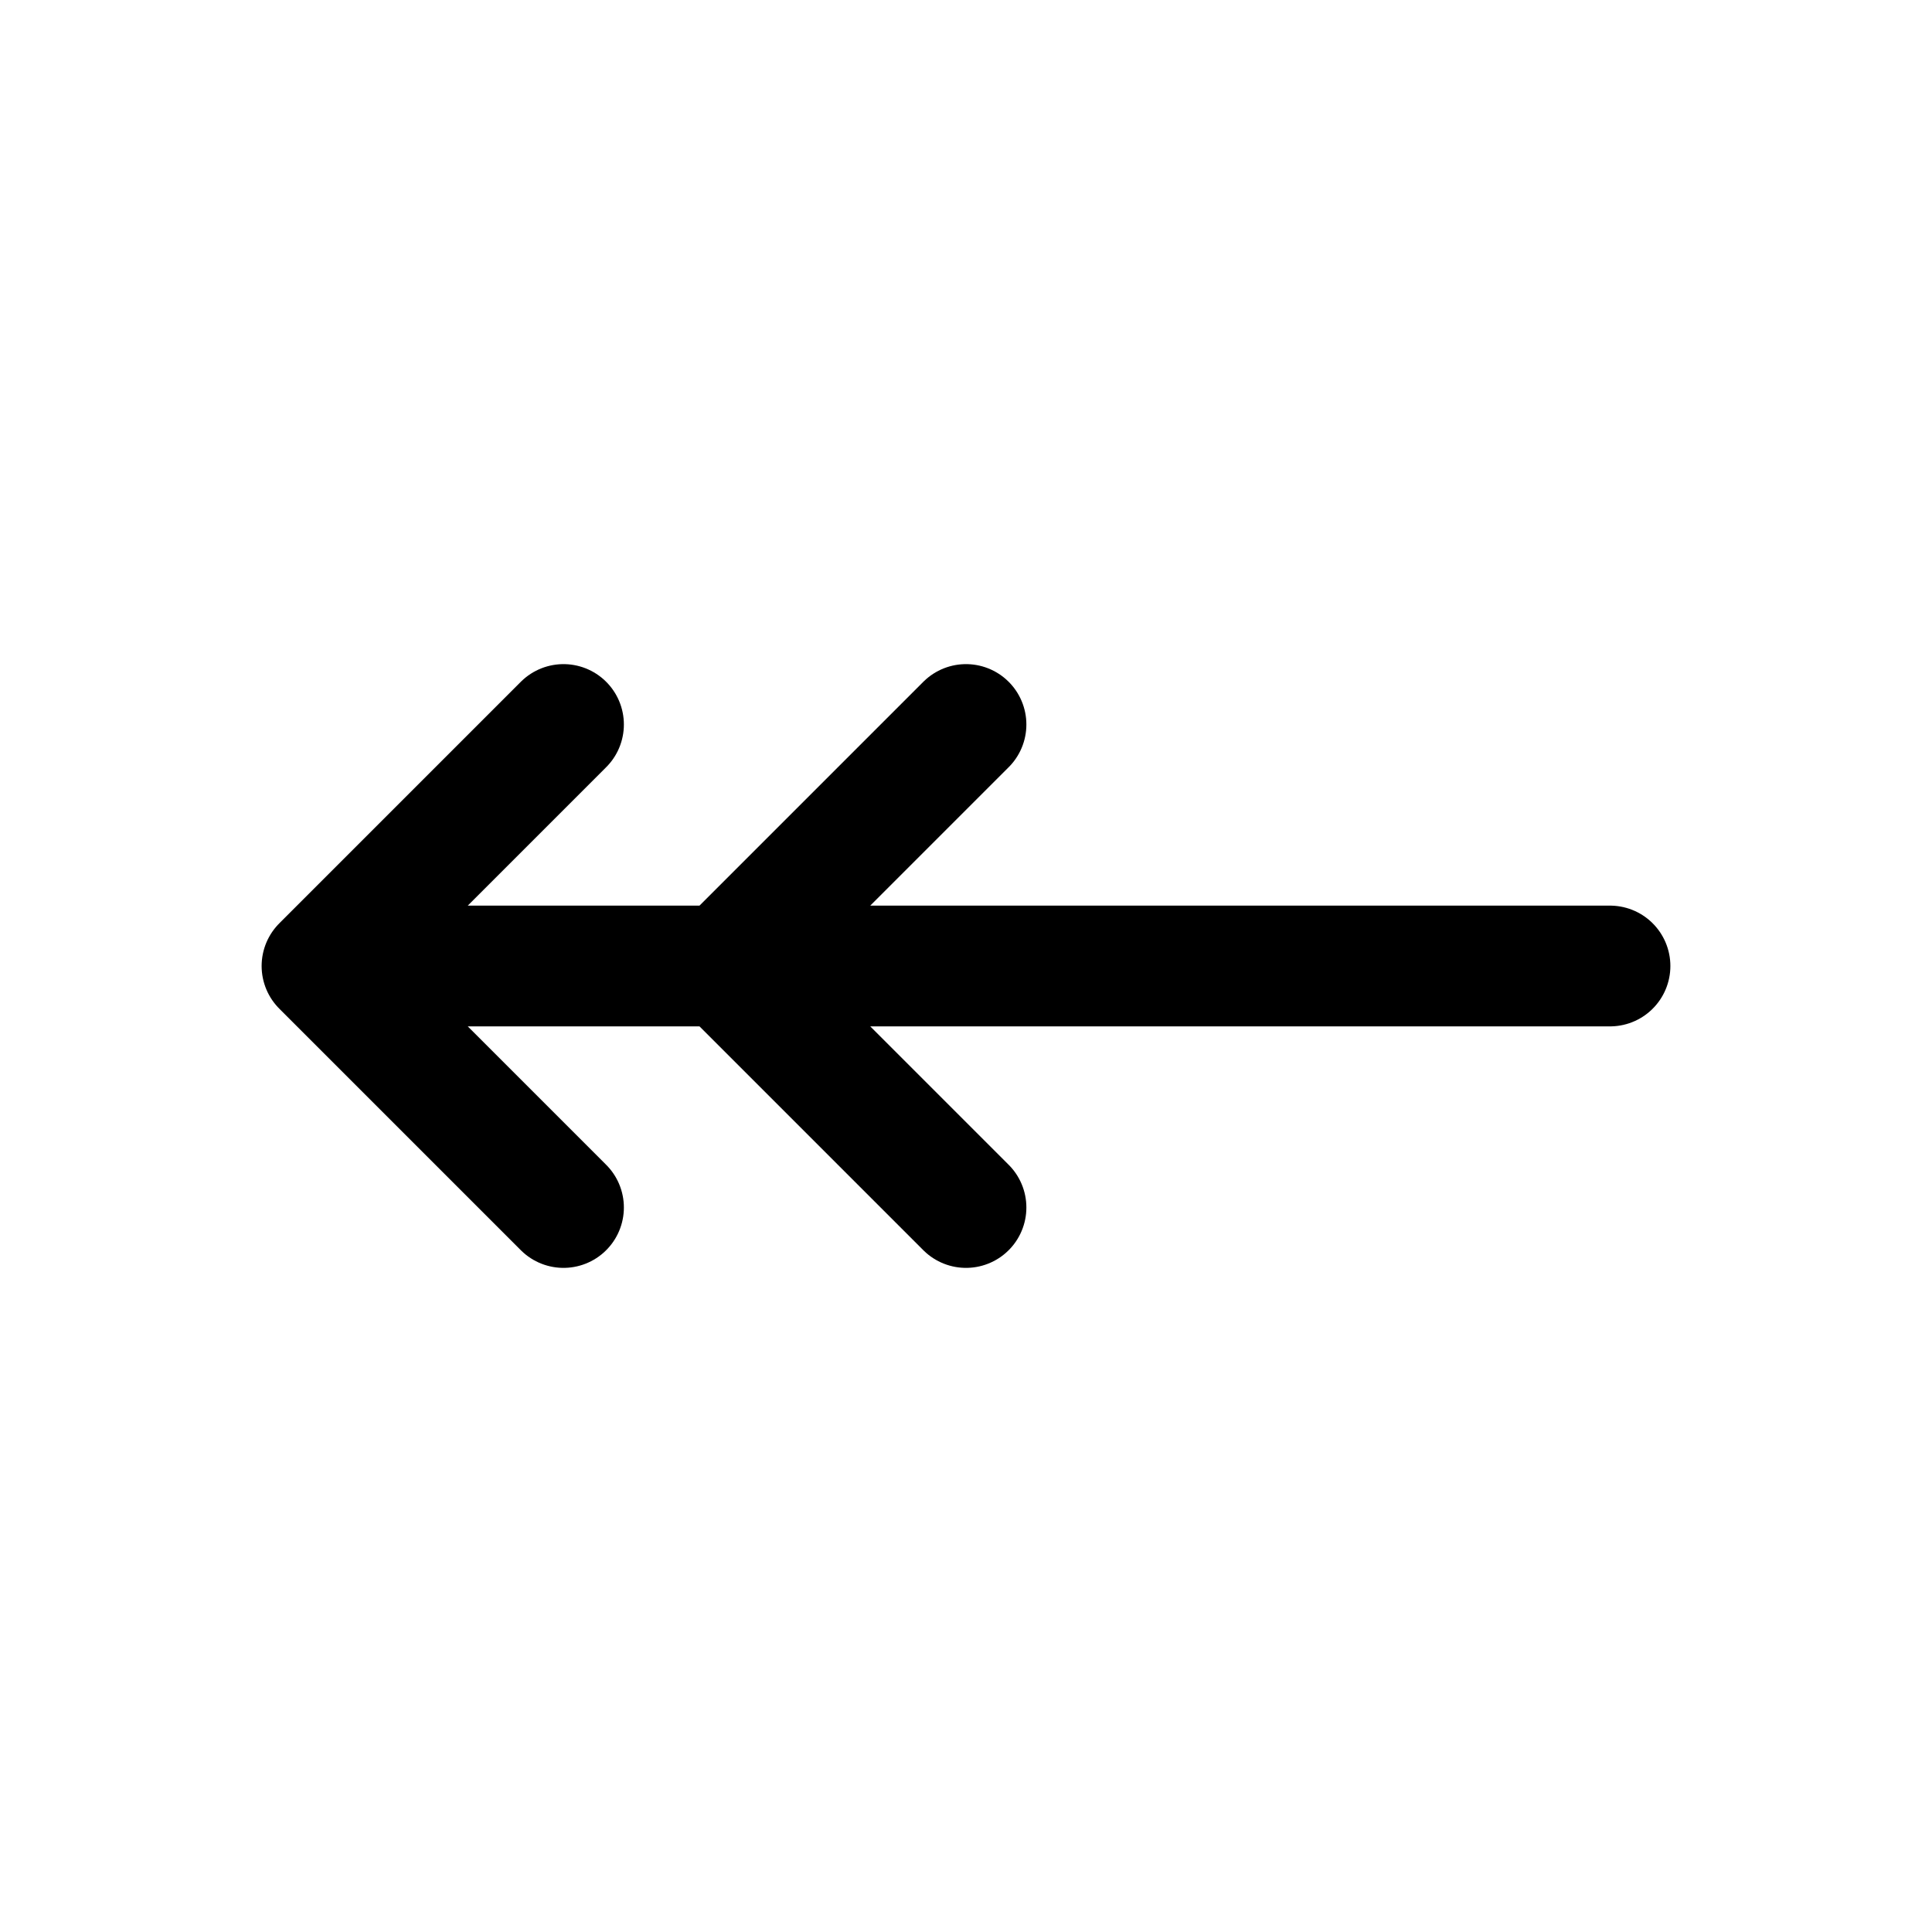
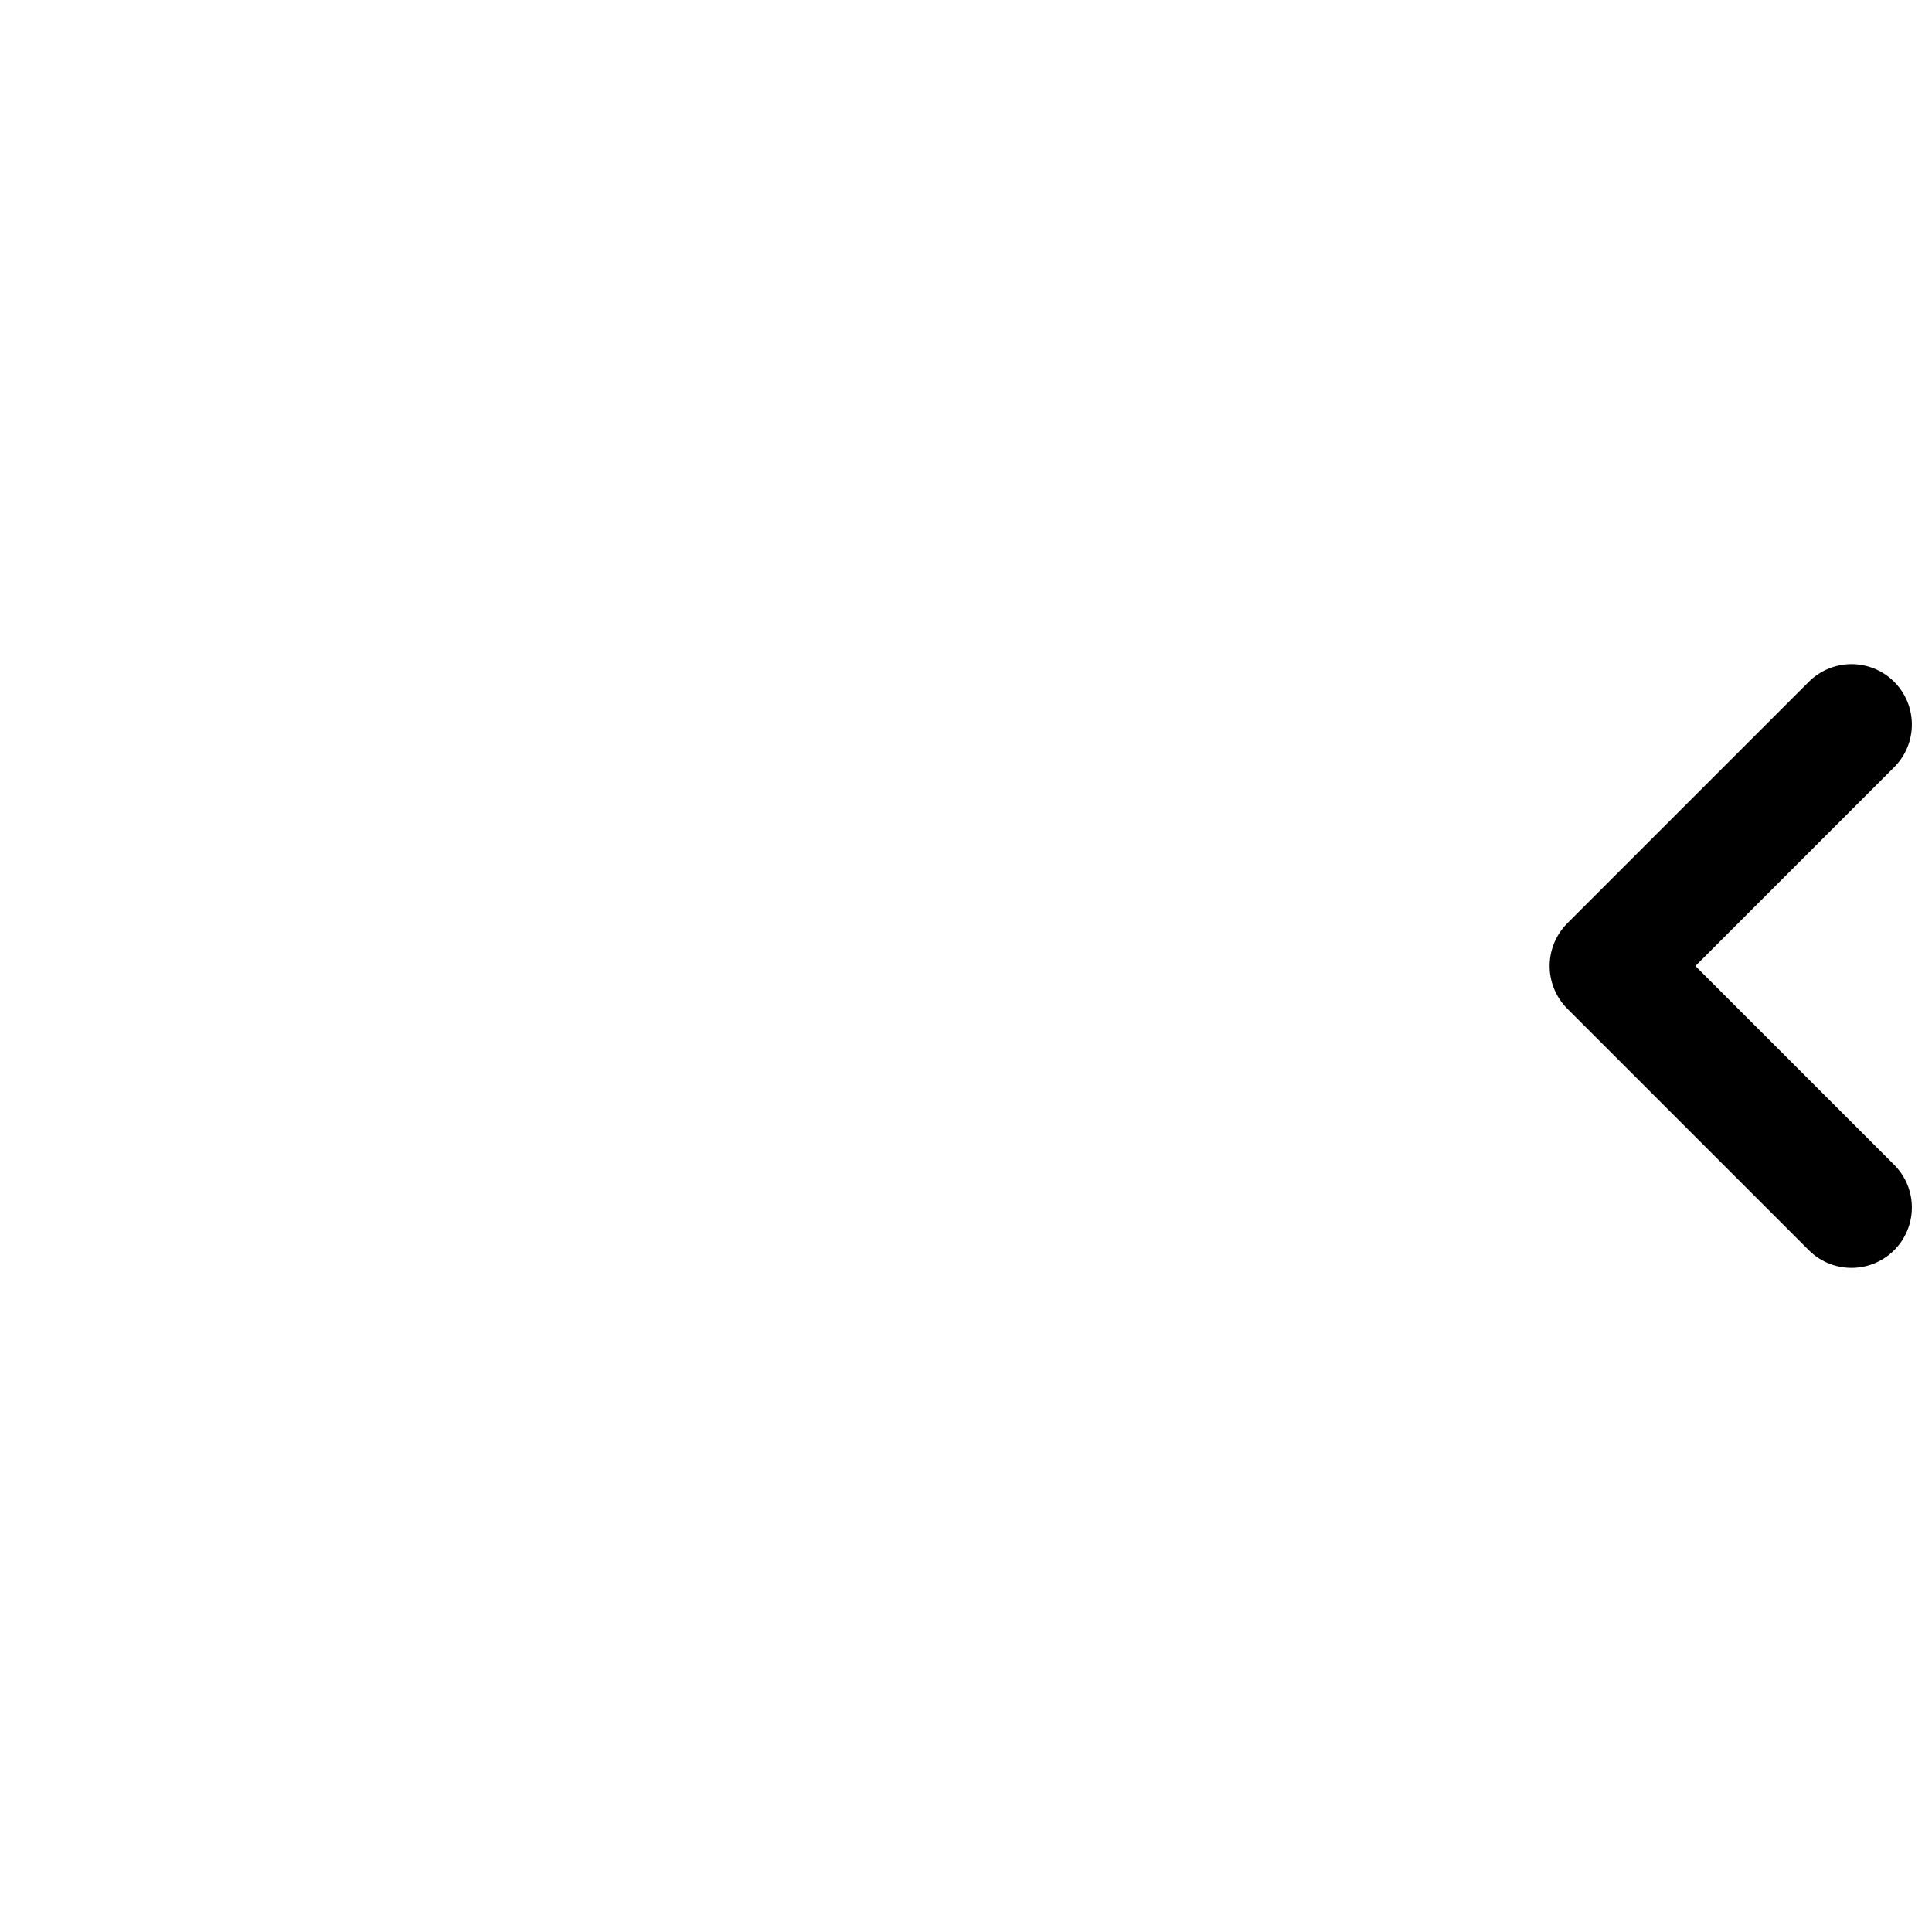
<svg xmlns="http://www.w3.org/2000/svg" width="24" height="24" fill="none">
-   <path stroke="#000" stroke-linecap="round" stroke-linejoin="round" stroke-width="1.5" d="M20 12H4m0 0 3-3m-3 3 3 3m5-6-3 3 3 3" />
+   <path stroke="#000" stroke-linecap="round" stroke-linejoin="round" stroke-width="1.5" d="M20 12m0 0 3-3m-3 3 3 3m5-6-3 3 3 3" />
</svg>